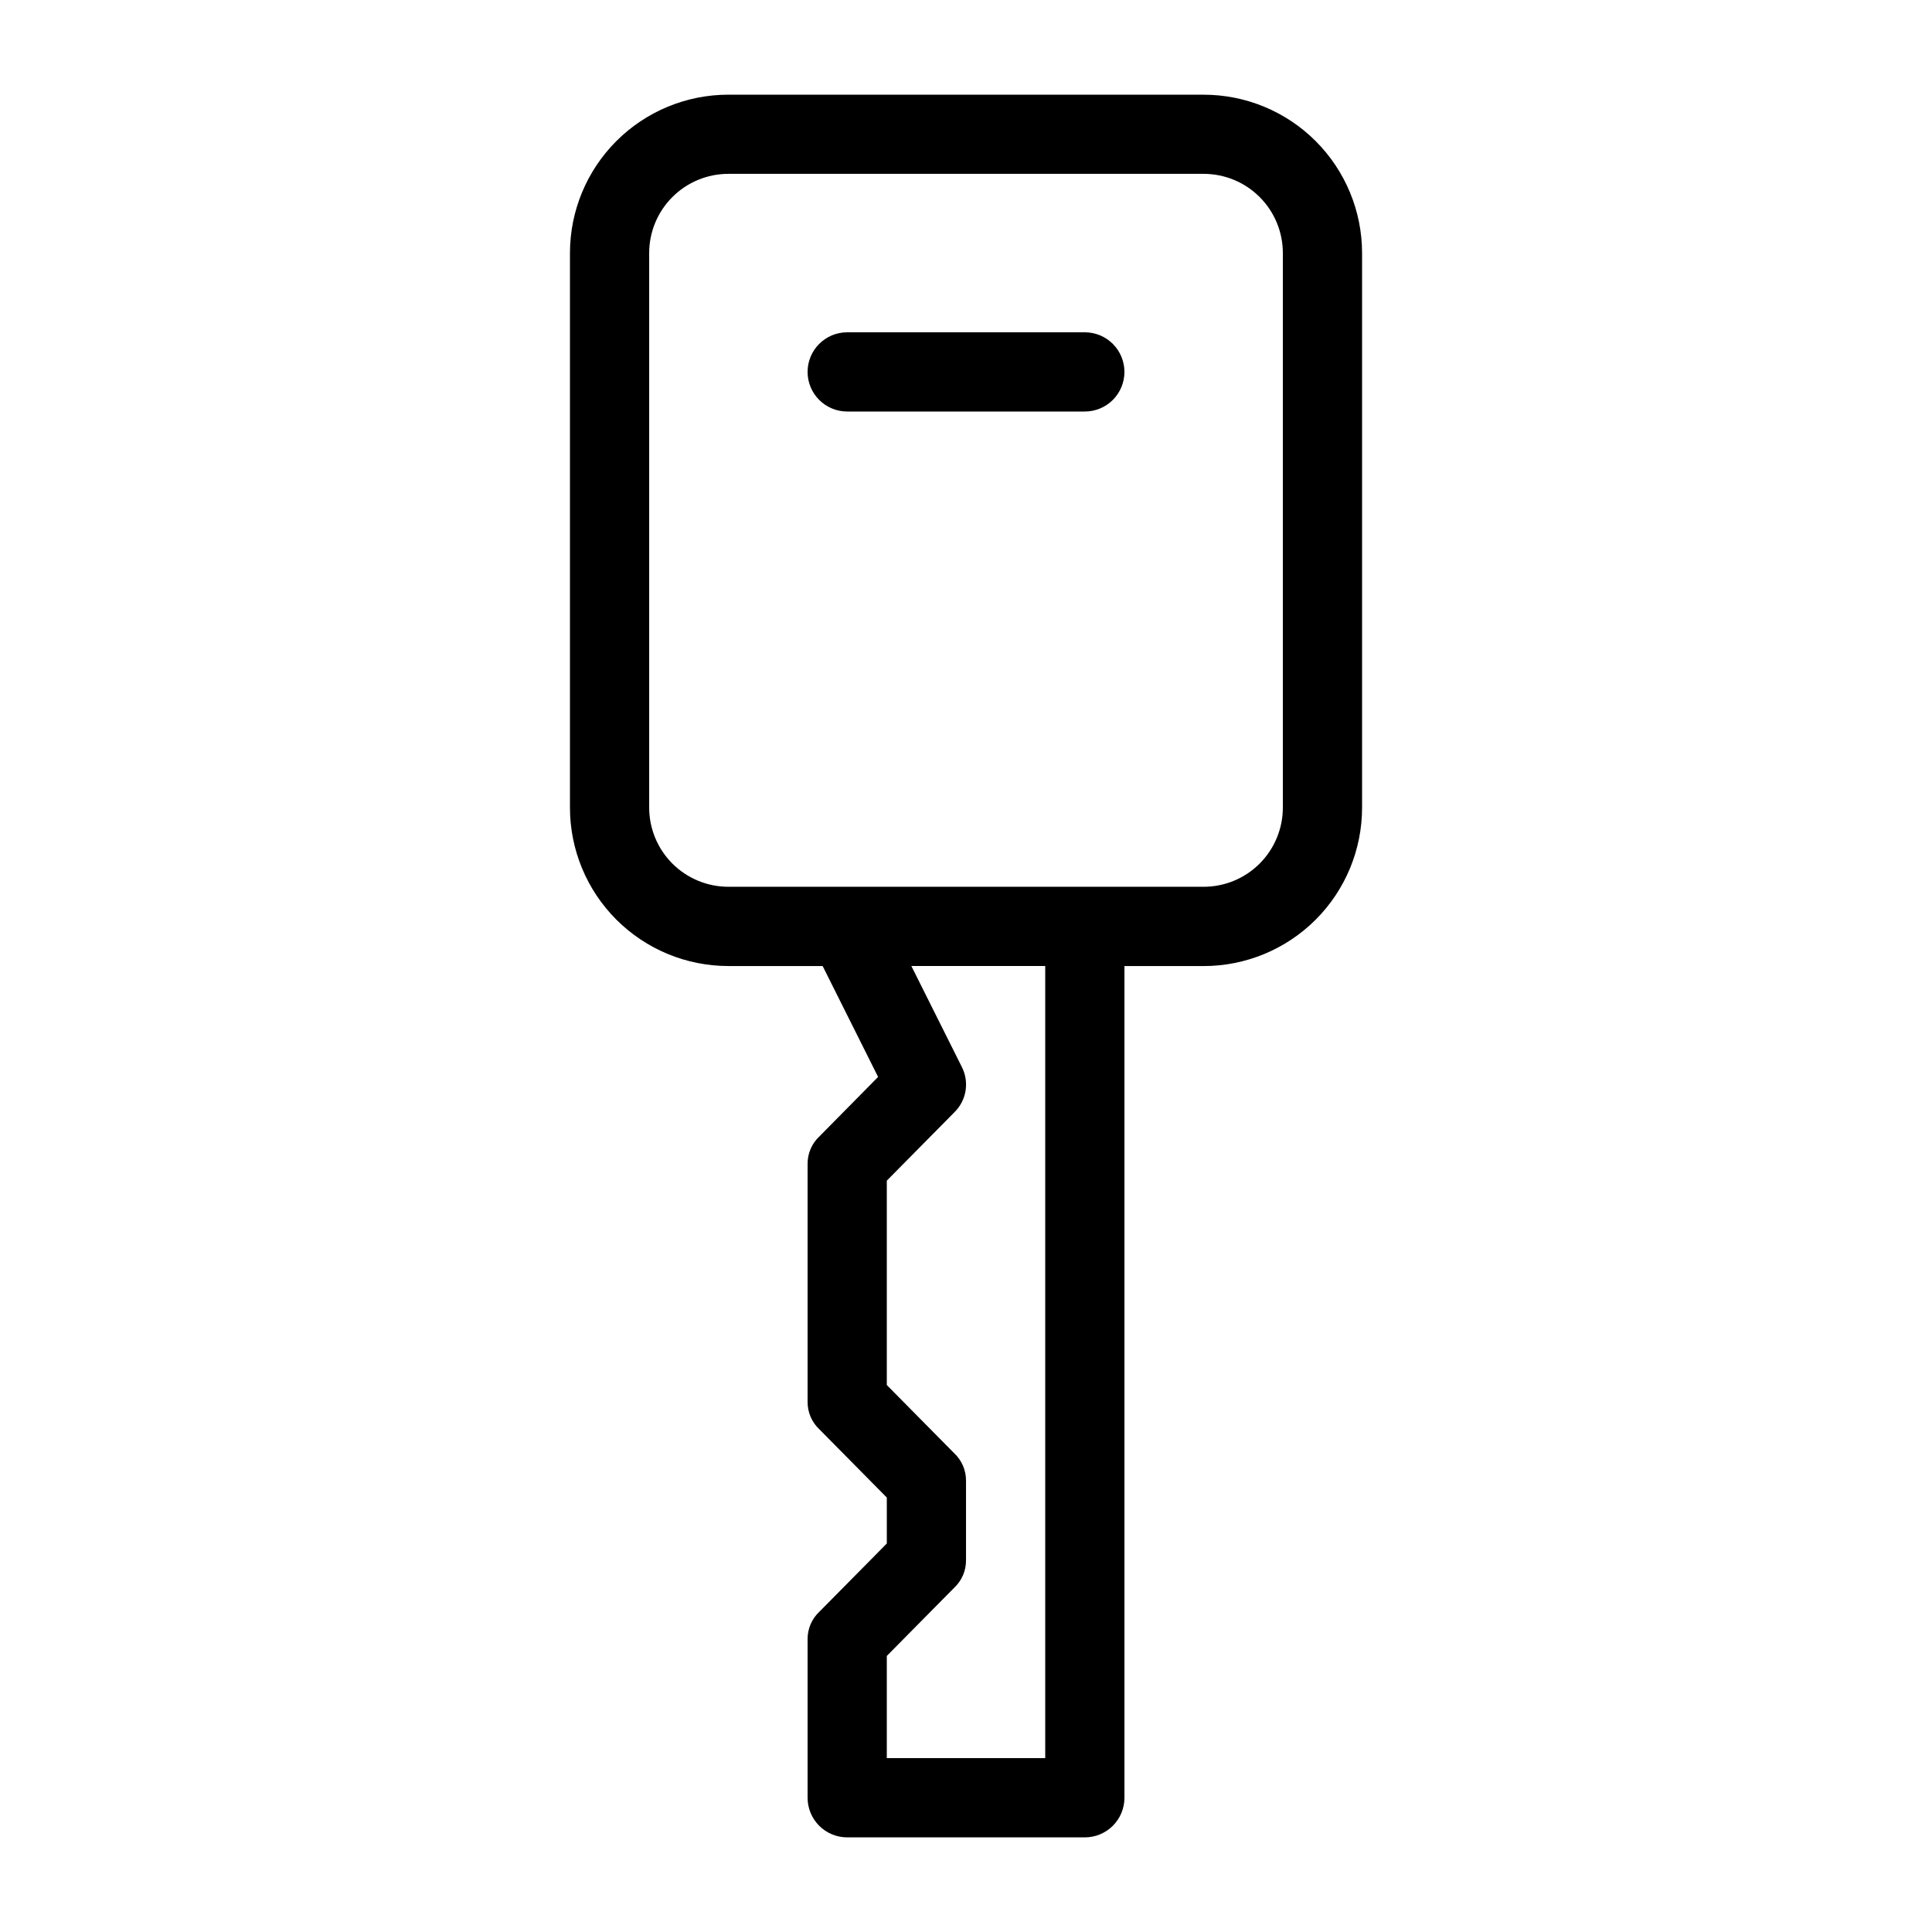
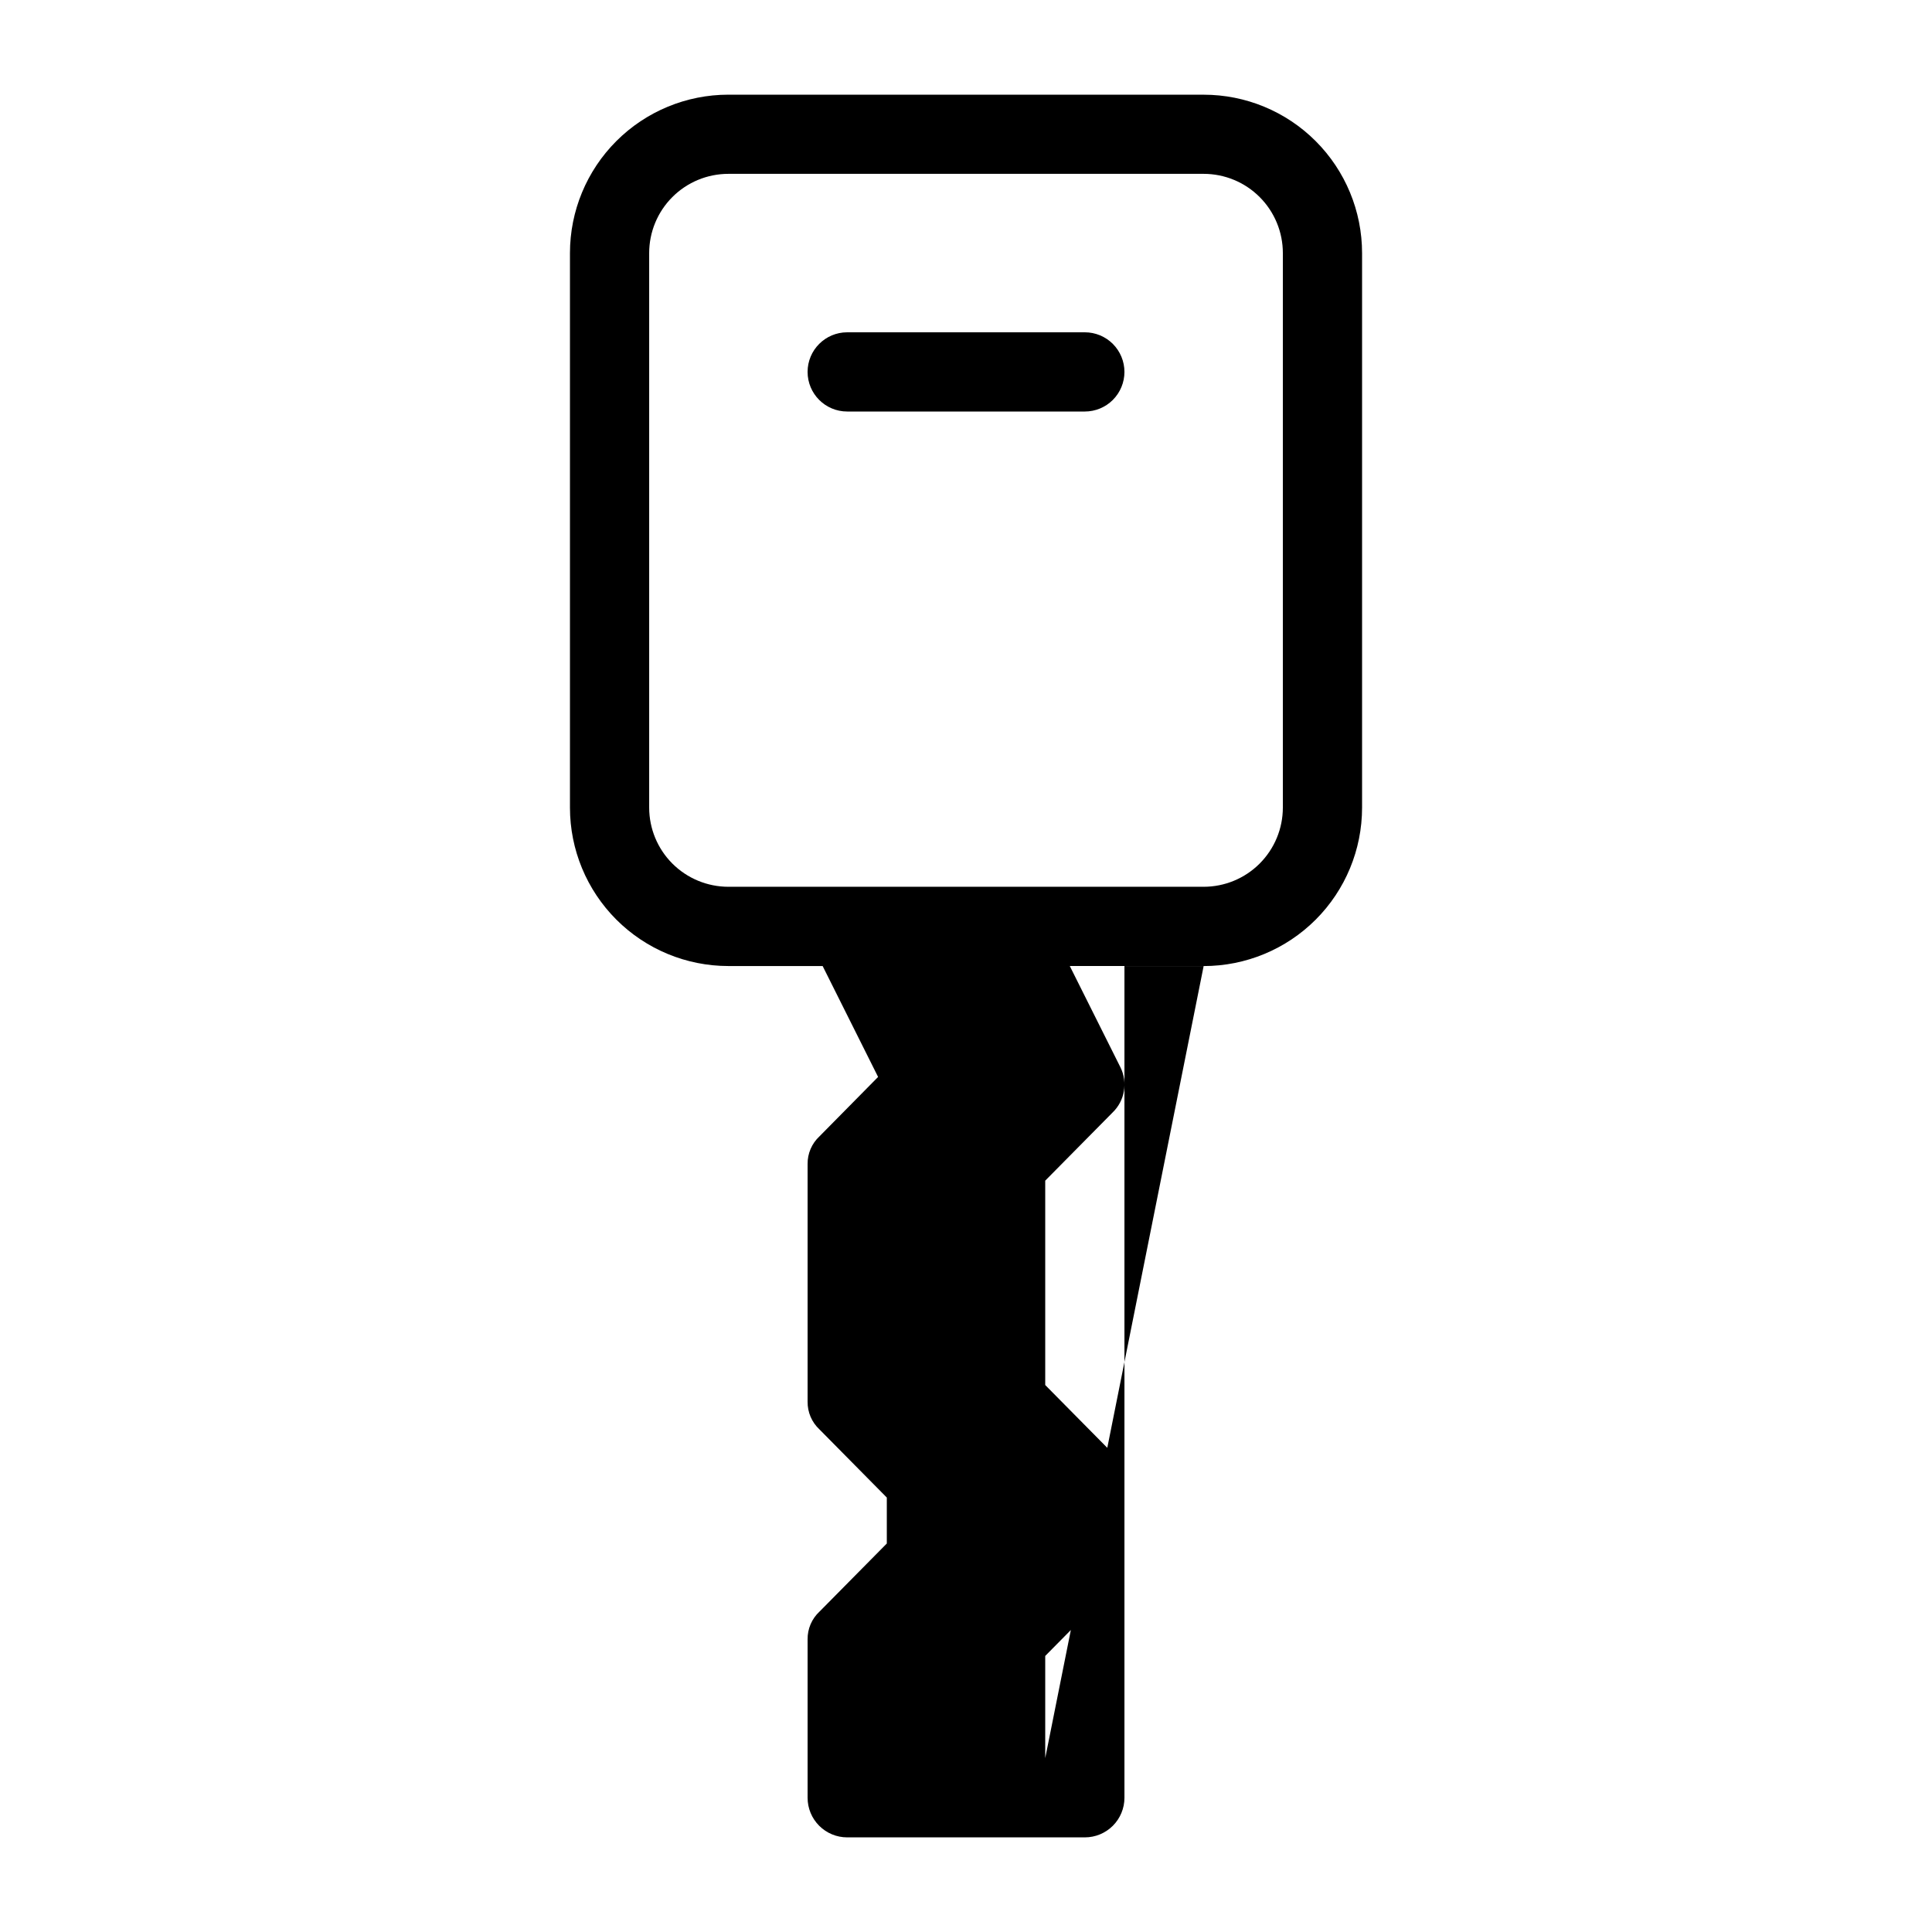
<svg xmlns="http://www.w3.org/2000/svg" fill="#000000" width="800px" height="800px" version="1.1" viewBox="144 144 512 512">
-   <path d="m462.98 169.09h-125.95c-11.137 0-21.816 4.422-29.688 12.297-7.875 7.875-12.297 18.551-12.297 29.688v146.95c0 11.133 4.422 21.812 12.297 29.688 7.871 7.871 18.551 12.297 29.688 12.297h24.98l14.695 29.391-15.535 15.742c-2.039 1.895-3.184 4.562-3.148 7.348v62.977-0.004c-0.035 2.785 1.109 5.453 3.148 7.348l17.844 18.055v12.176l-17.844 18.055v-0.004c-2.039 1.898-3.184 4.566-3.148 7.348v41.984c0 2.785 1.105 5.453 3.074 7.422s4.637 3.074 7.422 3.074h62.977c2.781 0 5.453-1.105 7.422-3.074 1.965-1.969 3.074-4.637 3.074-7.422v-220.41h20.992c11.133 0 21.812-4.426 29.684-12.297 7.875-7.875 12.297-18.555 12.297-29.688v-146.95c0-11.137-4.422-21.812-12.297-29.688-7.871-7.875-18.551-12.297-29.684-12.297zm-41.984 440.83h-41.984v-27.078l17.844-18.055c2.039-1.895 3.18-4.562 3.148-7.348v-20.992c0.031-2.781-1.109-5.449-3.148-7.344l-17.844-18.055v-54.16l17.844-18.055c3.231-3.102 4.078-7.945 2.098-11.965l-13.434-26.867h35.477zm62.977-251.91-0.004 0.004c0 5.566-2.211 10.906-6.148 14.844-3.934 3.934-9.273 6.148-14.84 6.148h-125.95c-5.57 0-10.906-2.215-14.844-6.148-3.938-3.938-6.148-9.277-6.148-14.844v-146.95c0-5.566 2.211-10.906 6.148-14.844s9.273-6.148 14.844-6.148h125.95c5.566 0 10.906 2.211 14.84 6.148 3.938 3.938 6.148 9.277 6.148 14.844zm-41.984-115.45c0 2.781-1.109 5.453-3.074 7.422-1.969 1.969-4.641 3.074-7.422 3.074h-62.977c-5.797 0-10.496-4.699-10.496-10.496s4.699-10.496 10.496-10.496h62.977c2.781 0 5.453 1.105 7.422 3.074 1.965 1.969 3.074 4.637 3.074 7.422z" />
+   <path d="m462.98 169.09h-125.95c-11.137 0-21.816 4.422-29.688 12.297-7.875 7.875-12.297 18.551-12.297 29.688v146.95c0 11.133 4.422 21.812 12.297 29.688 7.871 7.871 18.551 12.297 29.688 12.297h24.98l14.695 29.391-15.535 15.742c-2.039 1.895-3.184 4.562-3.148 7.348v62.977-0.004c-0.035 2.785 1.109 5.453 3.148 7.348l17.844 18.055v12.176l-17.844 18.055v-0.004c-2.039 1.898-3.184 4.566-3.148 7.348v41.984c0 2.785 1.105 5.453 3.074 7.422s4.637 3.074 7.422 3.074h62.977c2.781 0 5.453-1.105 7.422-3.074 1.965-1.969 3.074-4.637 3.074-7.422v-220.41h20.992c11.133 0 21.812-4.426 29.684-12.297 7.875-7.875 12.297-18.555 12.297-29.688v-146.95c0-11.137-4.422-21.812-12.297-29.688-7.871-7.875-18.551-12.297-29.684-12.297zm-41.984 440.83v-27.078l17.844-18.055c2.039-1.895 3.18-4.562 3.148-7.348v-20.992c0.031-2.781-1.109-5.449-3.148-7.344l-17.844-18.055v-54.16l17.844-18.055c3.231-3.102 4.078-7.945 2.098-11.965l-13.434-26.867h35.477zm62.977-251.91-0.004 0.004c0 5.566-2.211 10.906-6.148 14.844-3.934 3.934-9.273 6.148-14.84 6.148h-125.95c-5.57 0-10.906-2.215-14.844-6.148-3.938-3.938-6.148-9.277-6.148-14.844v-146.95c0-5.566 2.211-10.906 6.148-14.844s9.273-6.148 14.844-6.148h125.95c5.566 0 10.906 2.211 14.84 6.148 3.938 3.938 6.148 9.277 6.148 14.844zm-41.984-115.45c0 2.781-1.109 5.453-3.074 7.422-1.969 1.969-4.641 3.074-7.422 3.074h-62.977c-5.797 0-10.496-4.699-10.496-10.496s4.699-10.496 10.496-10.496h62.977c2.781 0 5.453 1.105 7.422 3.074 1.965 1.969 3.074 4.637 3.074 7.422z" />
</svg>